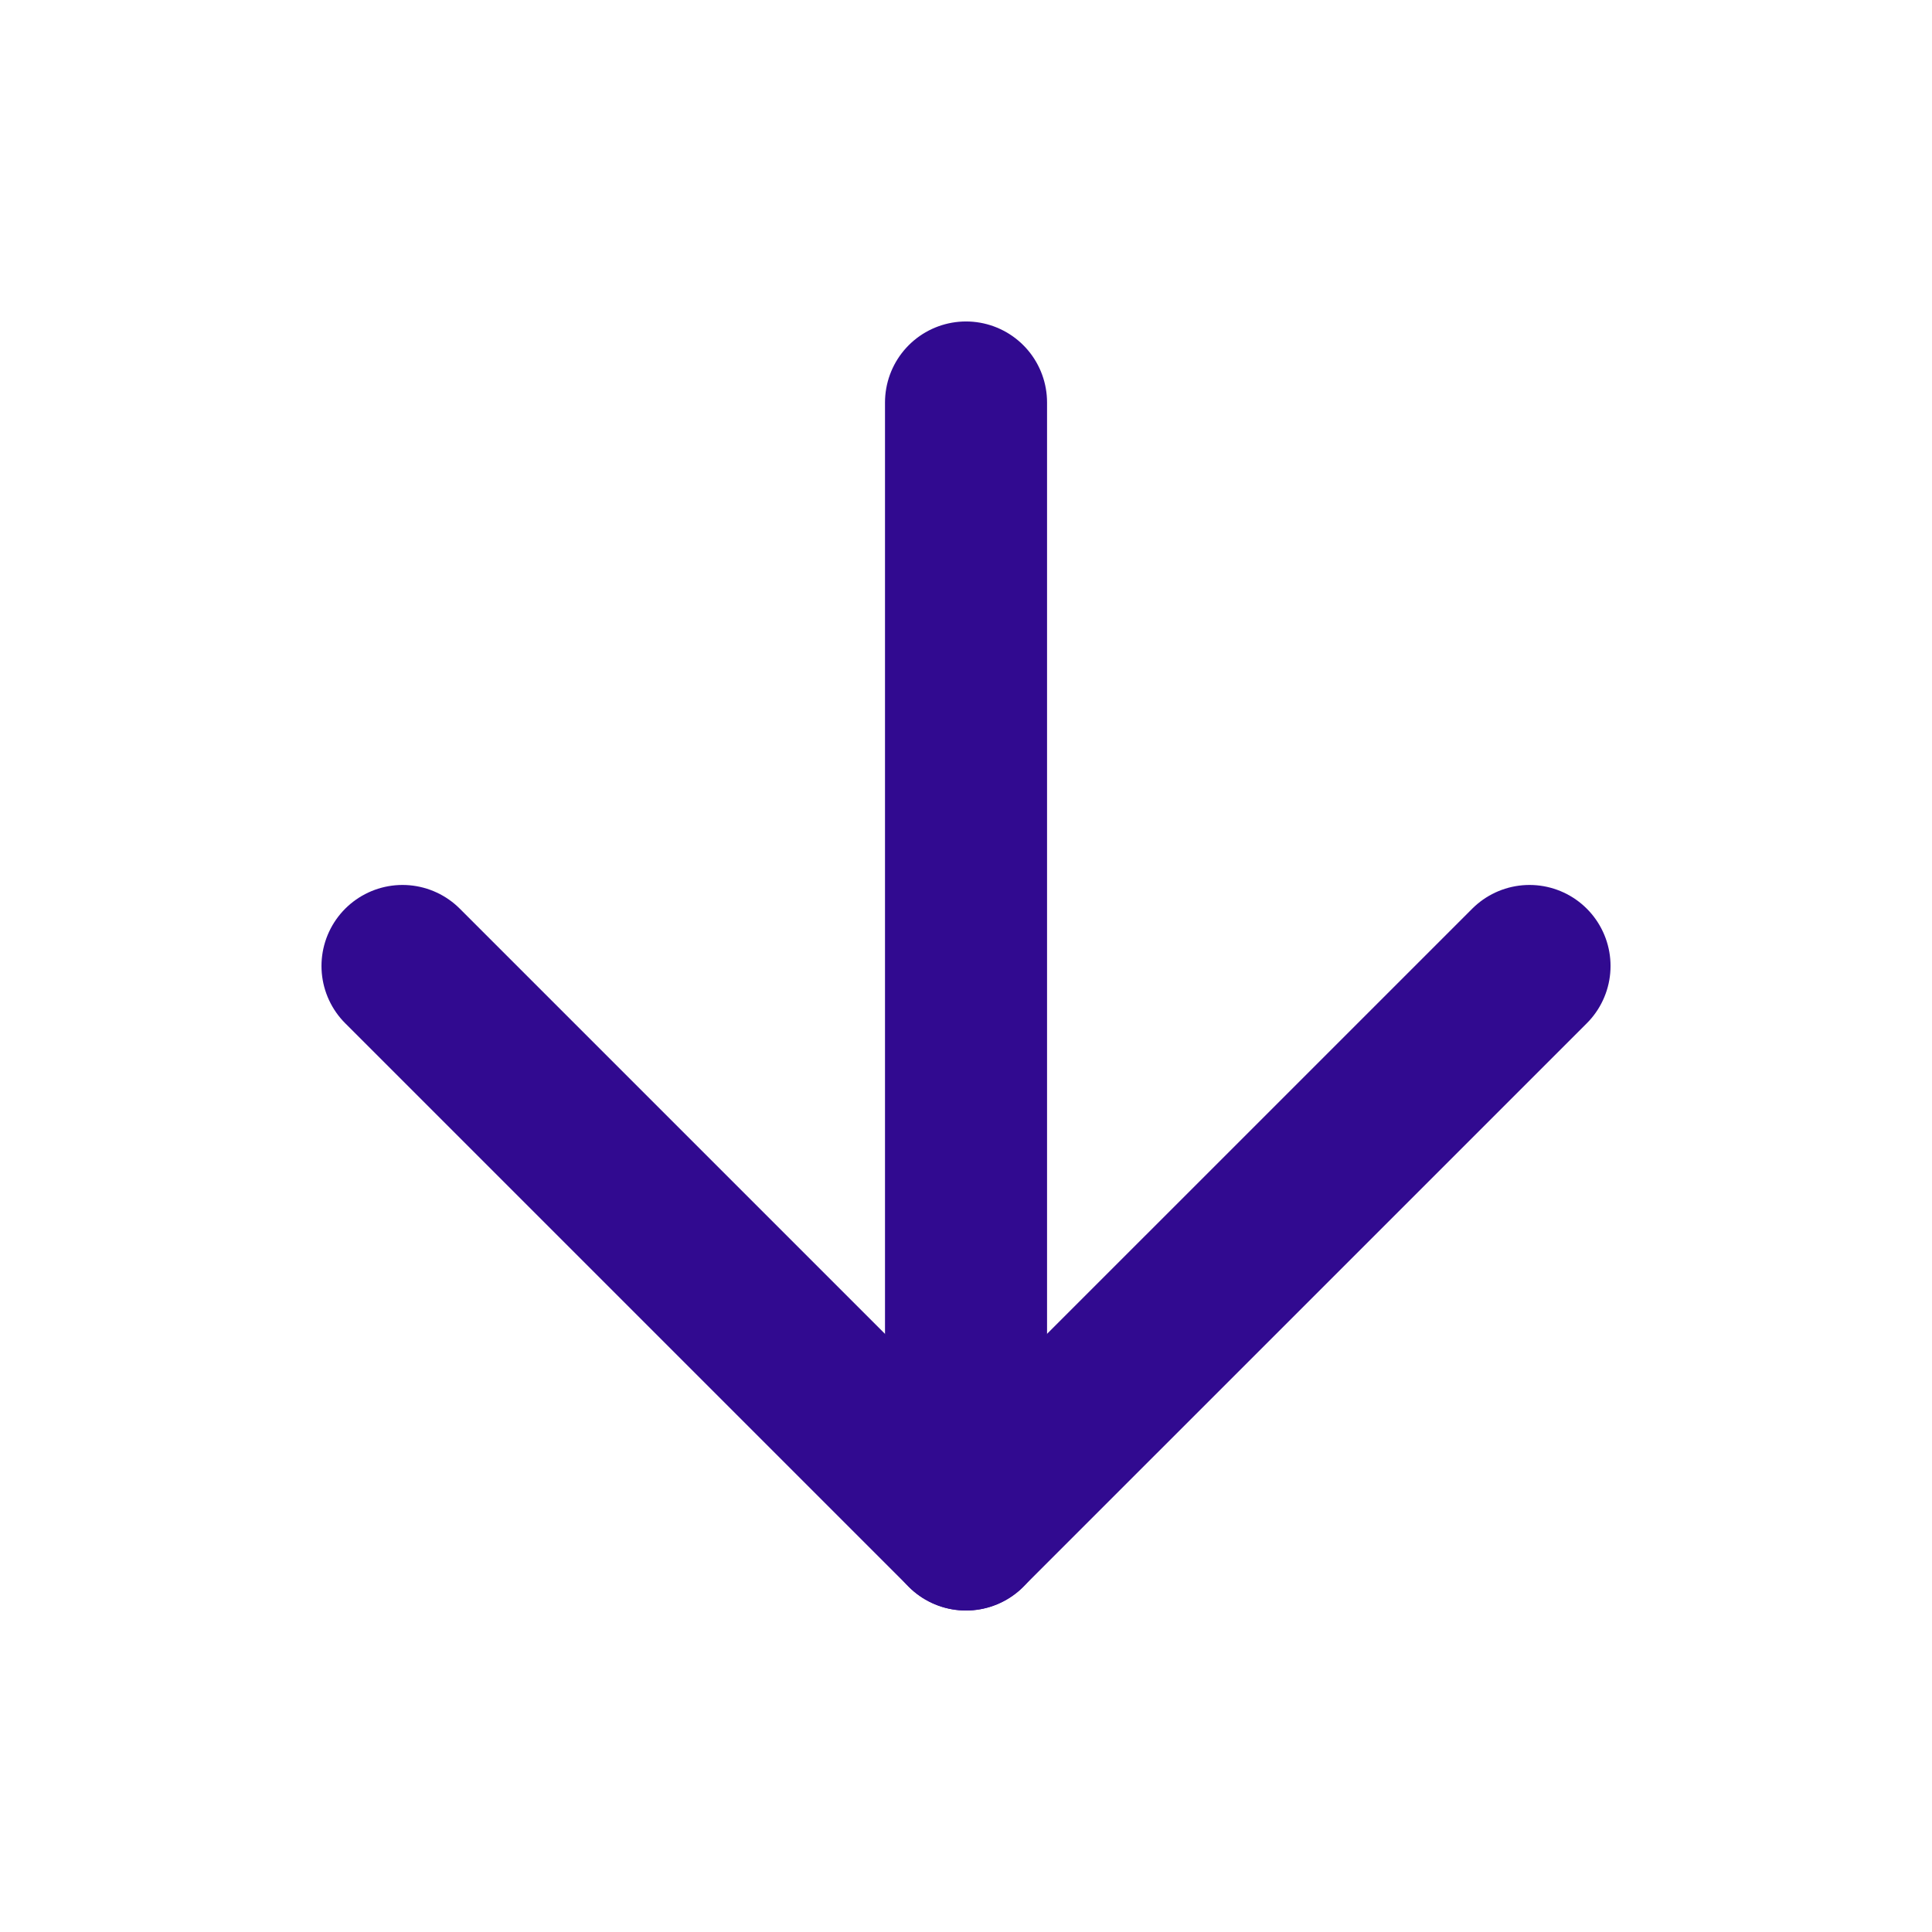
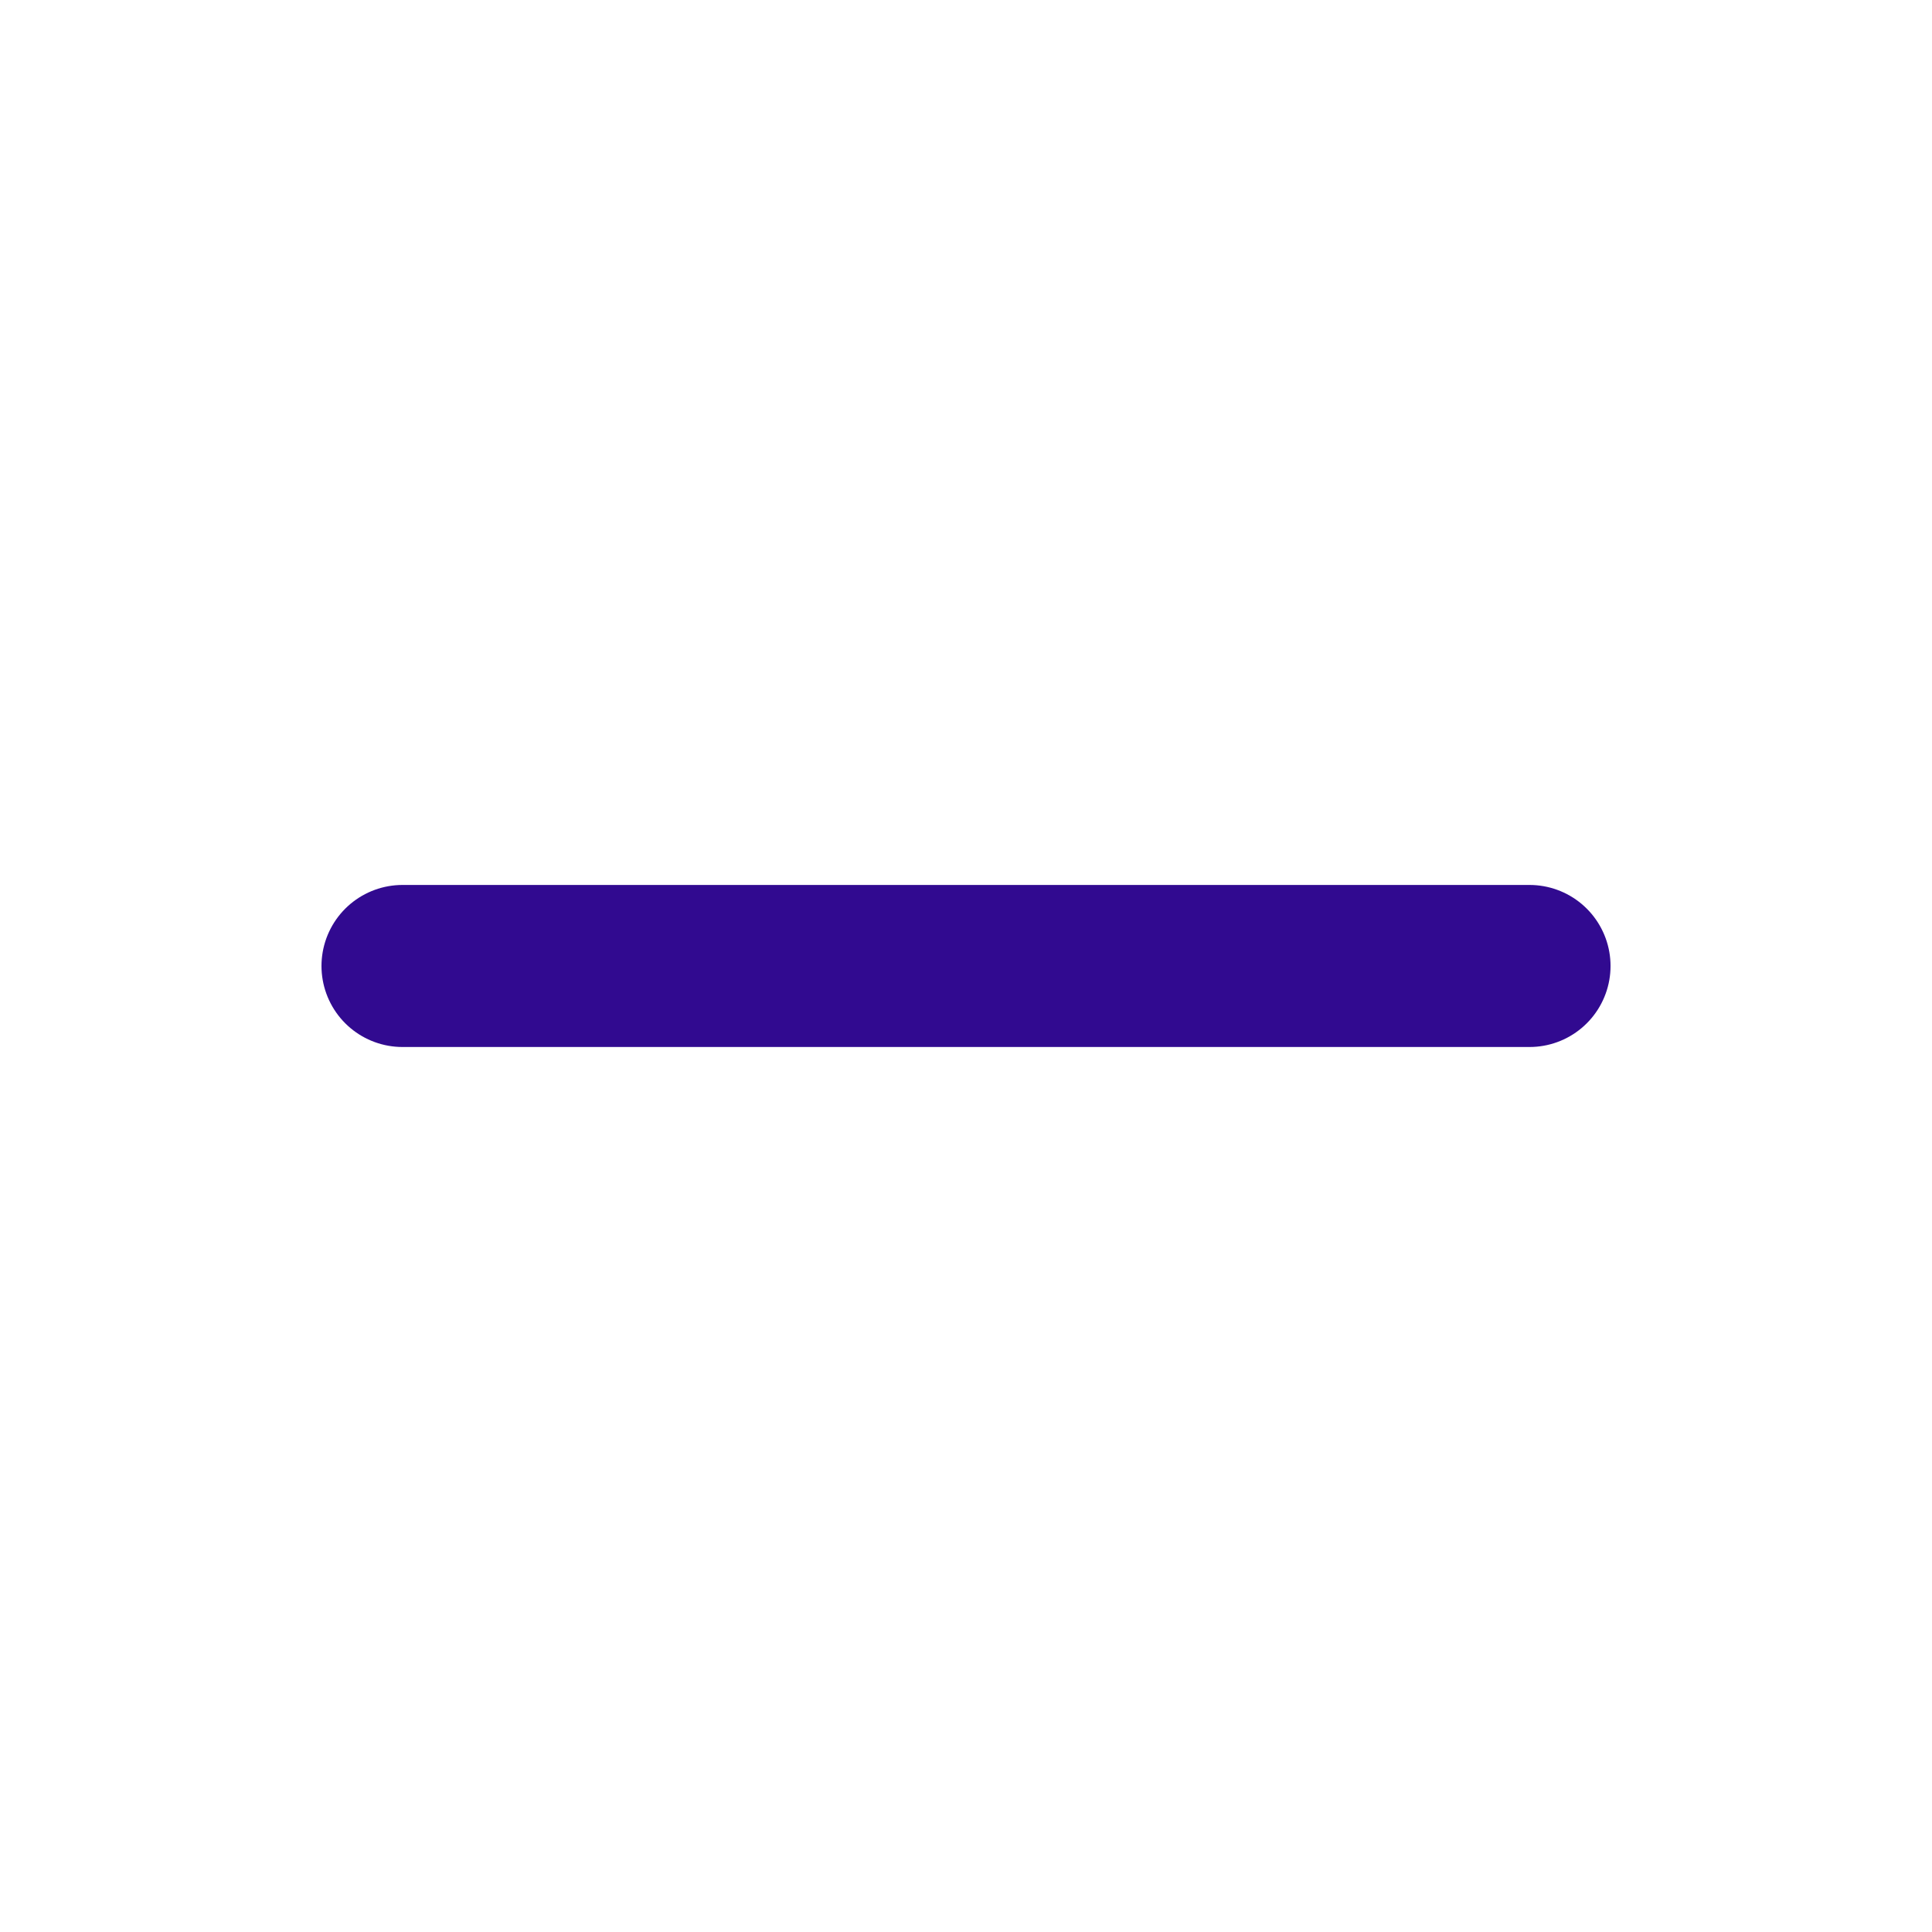
<svg xmlns="http://www.w3.org/2000/svg" width="80" height="80" viewBox="0 0 80 80" fill="none">
-   <path d="M40.001 16.666V63.333" stroke="#310A90" stroke-width="6.71" stroke-linecap="round" stroke-linejoin="round" />
-   <path d="M63.334 39.999L40 63.332L16.667 39.999" stroke="#310A90" stroke-width="6.71" stroke-linecap="round" stroke-linejoin="round" />
+   <path d="M63.334 39.999L16.667 39.999" stroke="#310A90" stroke-width="6.71" stroke-linecap="round" stroke-linejoin="round" />
</svg>